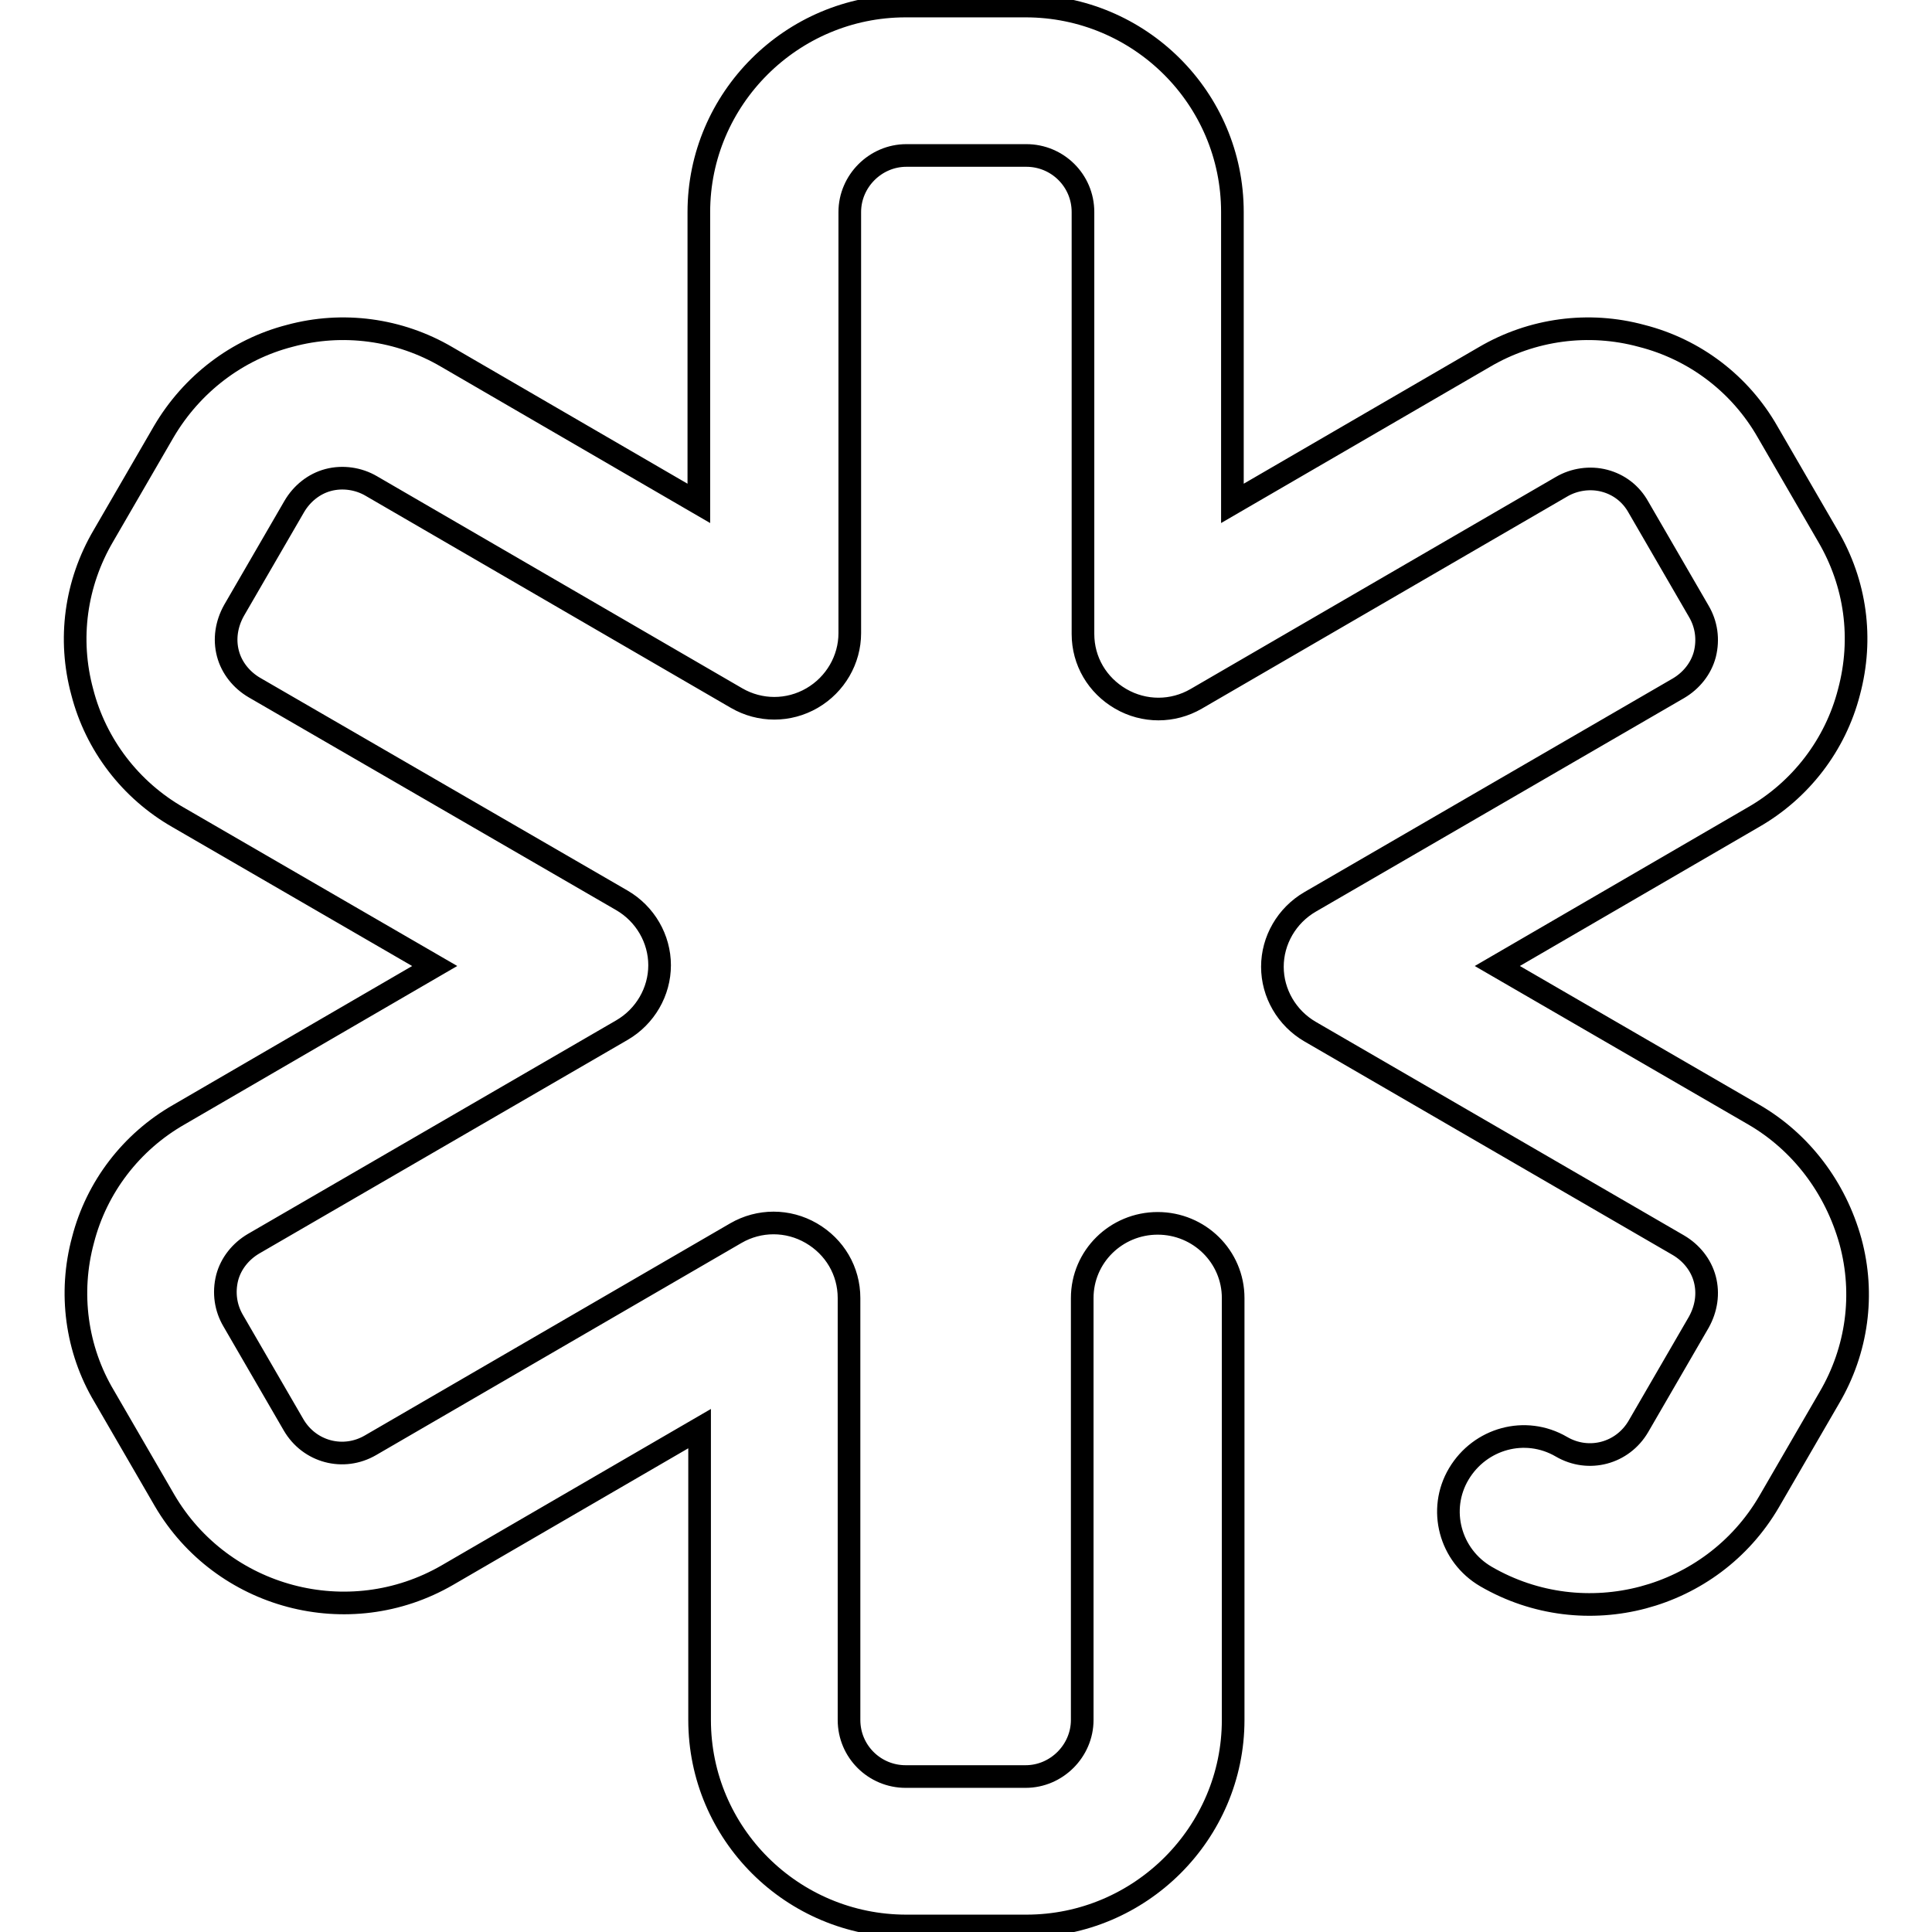
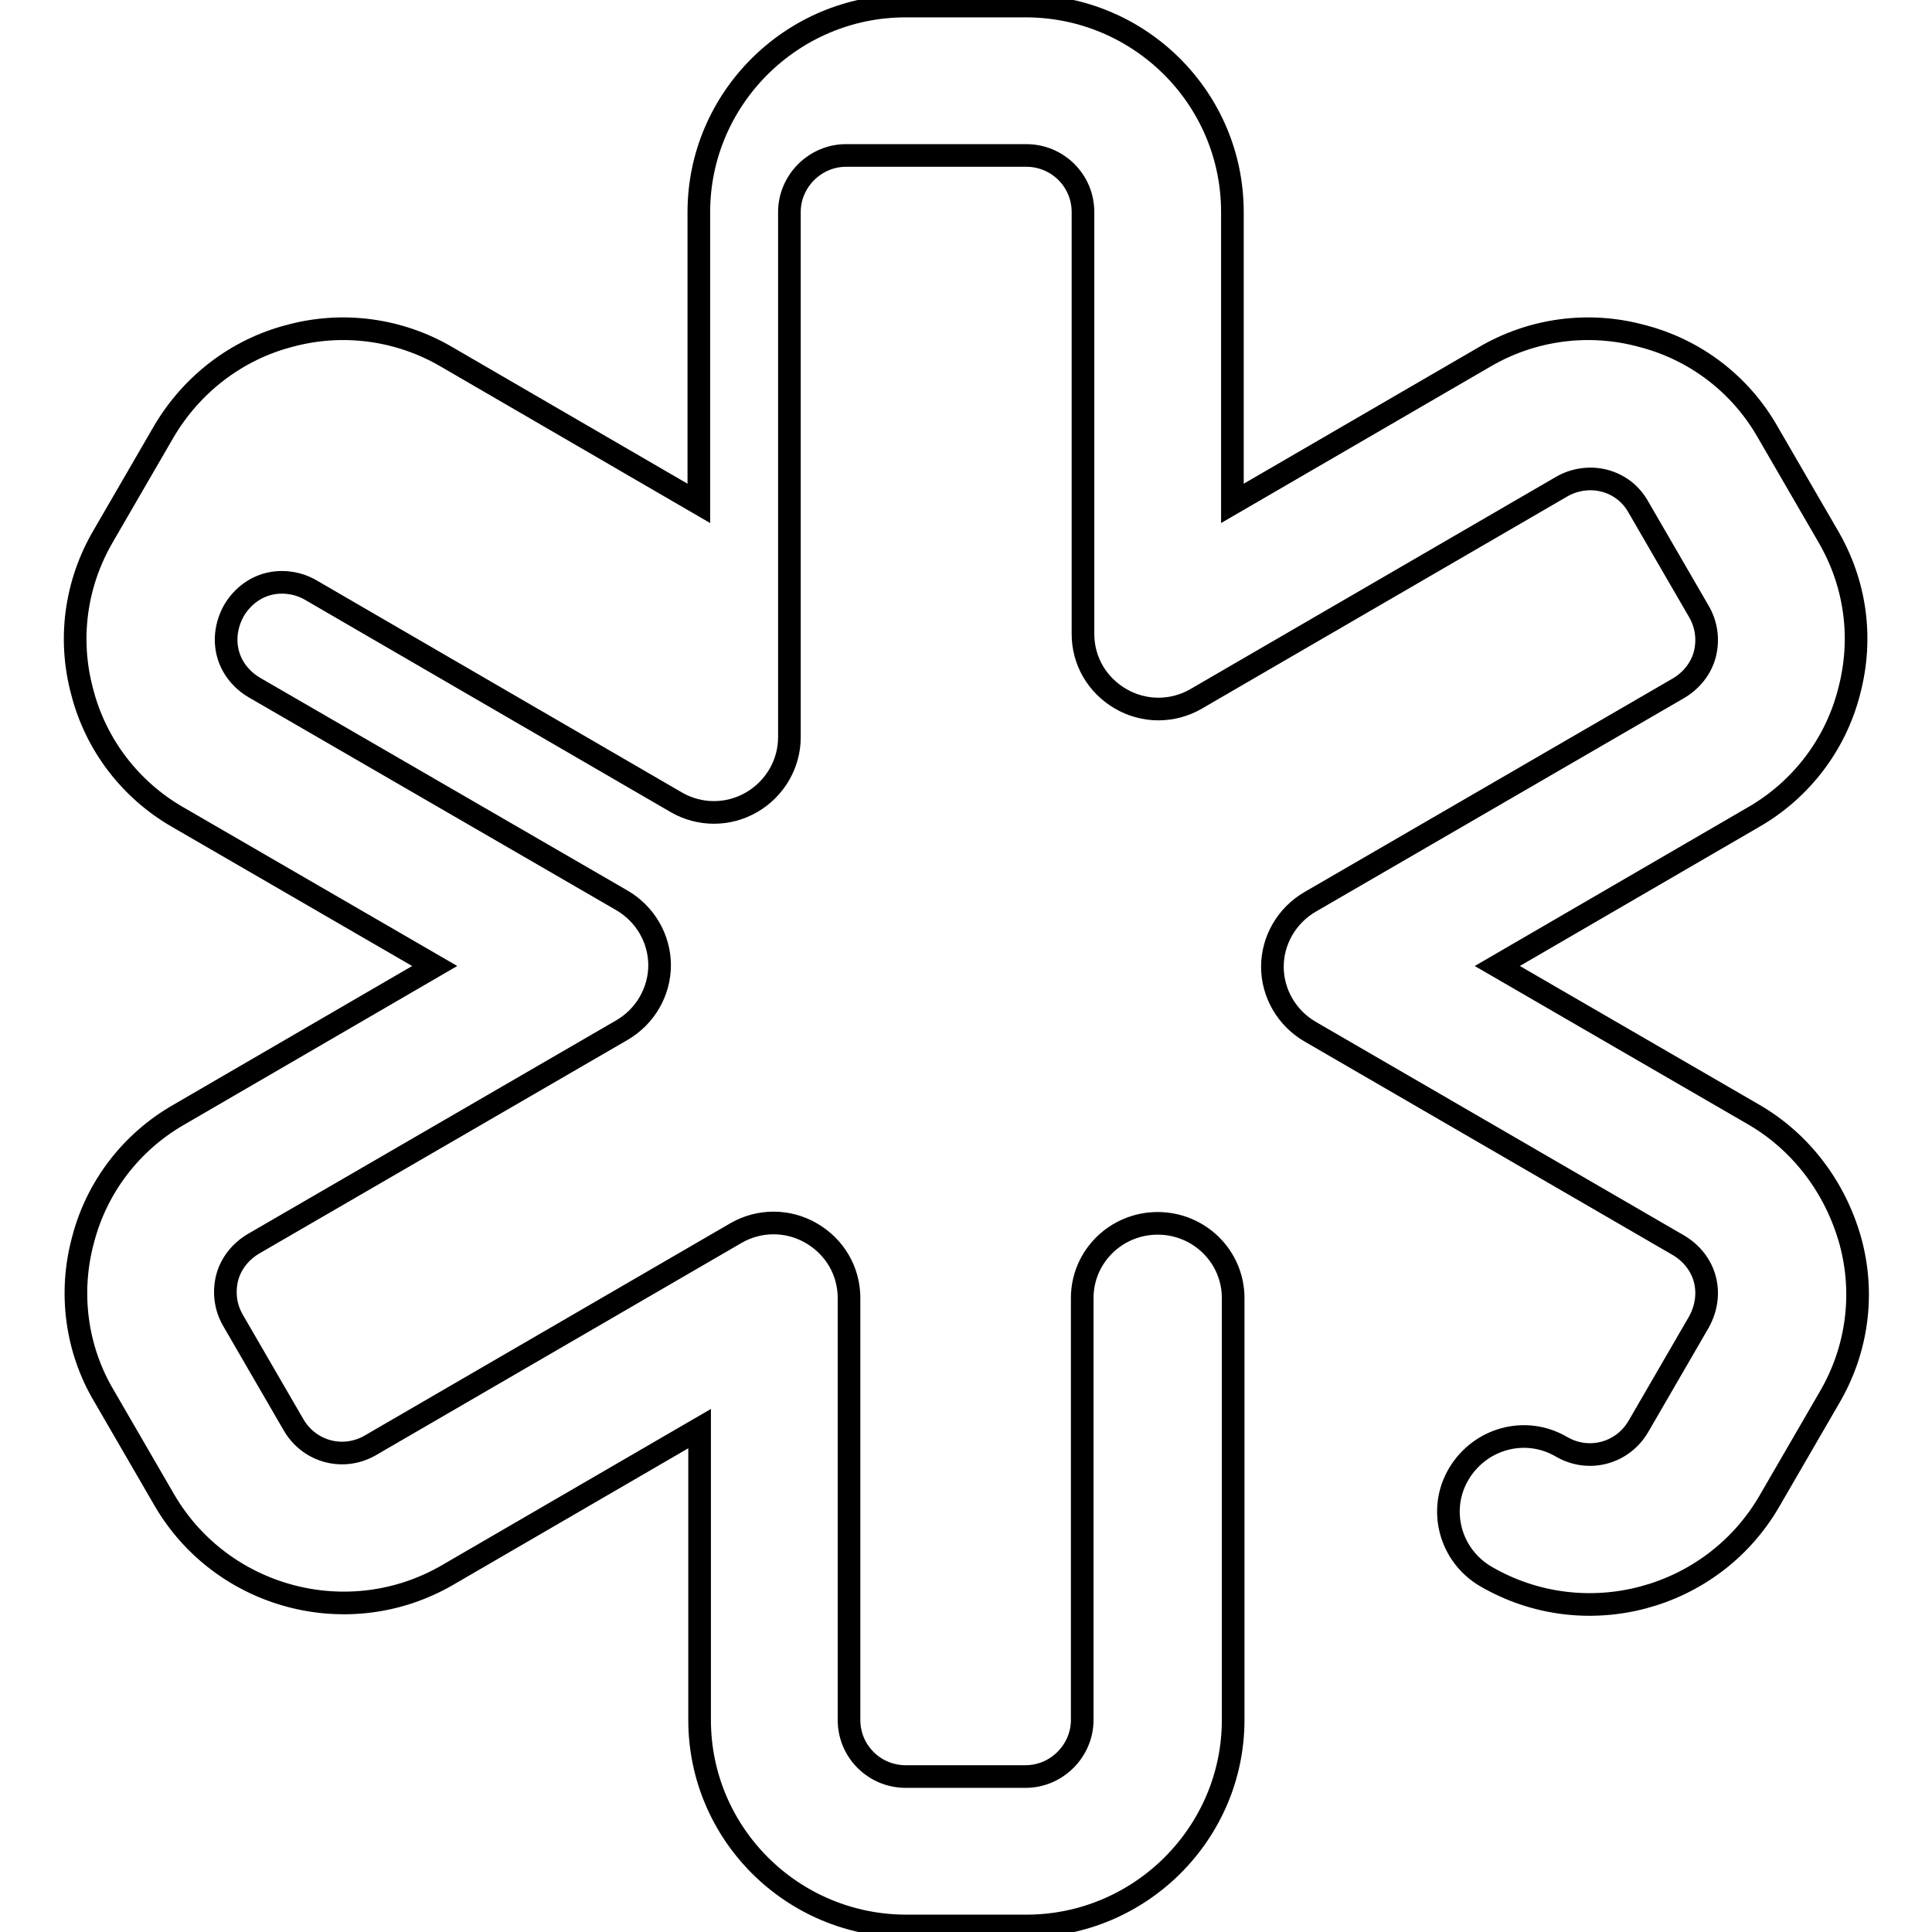
<svg xmlns="http://www.w3.org/2000/svg" version="1.1" x="0px" y="0px" viewBox="0 0 256 256" enable-background="new 0 0 256 256" xml:space="preserve">
  <g>
-     <path stroke-width="3" fill-opacity="0" stroke="#000000" d="M232.4,147.7L198.4,128l33.9-19.7c6.3-3.6,10.9-9.6,12.7-16.6c1.9-7.1,0.9-14.4-2.8-20.7l-8-13.8 c-3.6-6.3-9.6-10.9-16.7-12.7c-7-1.9-14.5-0.9-20.8,2.8l-33.4,19.4V28.1c0-15.1-12.3-27.3-27.4-27.3H120 c-15.1,0-27.4,12.3-27.4,27.3v38.6L59.2,47.3c-6.3-3.7-13.8-4.7-20.8-2.8c-7,1.8-13,6.4-16.7,12.7l-8,13.8 c-3.7,6.3-4.7,13.7-2.8,20.7c1.8,7,6.4,13,12.7,16.6L57.6,128l-33.9,19.7c-6.3,3.6-10.9,9.6-12.7,16.6c-1.9,7-0.9,14.5,2.8,20.7 l8,13.8c7.6,13,24.4,17.5,37.5,9.9l33.4-19.4v38.6c0,15.1,12.3,27.3,27.4,27.3H136c15.1,0,27.4-12.3,27.4-27.3v-55.9 c0-5.5-4.5-9.9-10-9.9c-5.5,0-10,4.4-10,9.9c0,0,0,0,0,0v55.9c0,4.1-3.4,7.5-7.5,7.5H120c-4.1,0-7.5-3.3-7.5-7.5v-55.9 c0-3.6-1.9-6.8-5-8.6c-3.1-1.8-6.9-1.8-10,0l-48.4,28.1c-3.6,2.1-8.1,0.9-10.2-2.7l-8-13.8c-1-1.7-1.3-3.7-0.8-5.7 c0.5-1.9,1.8-3.5,3.5-4.5l48.8-28.3c3.1-1.8,5-5.1,5-8.6c0-3.5-1.9-6.8-5-8.6L33.7,91.1c-1.7-1-3-2.6-3.5-4.5 c-0.5-1.9-0.2-3.9,0.8-5.7l8-13.8c1-1.7,2.6-3,4.5-3.5c1.9-0.5,4-0.2,5.7,0.8l48.4,28.1c3.1,1.8,6.9,1.8,10,0c3.1-1.8,5-5.1,5-8.6 V28.1c0-4.1,3.4-7.5,7.5-7.5H136c4.1,0,7.5,3.3,7.5,7.5v55.9c0,3.6,1.9,6.8,5,8.6c3.1,1.8,6.9,1.8,10,0l48.4-28.1 c1.7-1,3.8-1.3,5.7-0.8c1.9,0.5,3.5,1.7,4.5,3.5l8,13.8c1,1.7,1.3,3.7,0.8,5.7c-0.5,1.9-1.8,3.5-3.5,4.5l-48.8,28.3 c-3.1,1.8-5,5.1-5,8.6c0,3.5,1.9,6.8,5,8.6l48.8,28.3c1.7,1,3,2.6,3.5,4.5c0.5,1.9,0.2,3.9-0.8,5.7l-8,13.8 c-2.1,3.6-6.6,4.8-10.2,2.7c-4.8-2.8-10.8-1.1-13.6,3.6c-2.8,4.7-1.2,10.8,3.6,13.6c0,0,0,0,0,0c13.1,7.6,29.9,3.1,37.5-9.9l8-13.8 c3.7-6.3,4.7-13.7,2.8-20.7C243.2,157.3,238.6,151.3,232.4,147.7z" />
+     <path stroke-width="3" fill-opacity="0" stroke="#000000" d="M232.4,147.7L198.4,128l33.9-19.7c6.3-3.6,10.9-9.6,12.7-16.6c1.9-7.1,0.9-14.4-2.8-20.7l-8-13.8 c-3.6-6.3-9.6-10.9-16.7-12.7c-7-1.9-14.5-0.9-20.8,2.8l-33.4,19.4V28.1c0-15.1-12.3-27.3-27.4-27.3H120 c-15.1,0-27.4,12.3-27.4,27.3v38.6L59.2,47.3c-6.3-3.7-13.8-4.7-20.8-2.8c-7,1.8-13,6.4-16.7,12.7l-8,13.8 c-3.7,6.3-4.7,13.7-2.8,20.7c1.8,7,6.4,13,12.7,16.6L57.6,128l-33.9,19.7c-6.3,3.6-10.9,9.6-12.7,16.6c-1.9,7-0.9,14.5,2.8,20.7 l8,13.8c7.6,13,24.4,17.5,37.5,9.9l33.4-19.4v38.6c0,15.1,12.3,27.3,27.4,27.3H136c15.1,0,27.4-12.3,27.4-27.3v-55.9 c0-5.5-4.5-9.9-10-9.9c-5.5,0-10,4.4-10,9.9c0,0,0,0,0,0v55.9c0,4.1-3.4,7.5-7.5,7.5H120c-4.1,0-7.5-3.3-7.5-7.5v-55.9 c0-3.6-1.9-6.8-5-8.6c-3.1-1.8-6.9-1.8-10,0l-48.4,28.1c-3.6,2.1-8.1,0.9-10.2-2.7l-8-13.8c-1-1.7-1.3-3.7-0.8-5.7 c0.5-1.9,1.8-3.5,3.5-4.5l48.8-28.3c3.1-1.8,5-5.1,5-8.6c0-3.5-1.9-6.8-5-8.6L33.7,91.1c-1.7-1-3-2.6-3.5-4.5 c-0.5-1.9-0.2-3.9,0.8-5.7c1-1.7,2.6-3,4.5-3.5c1.9-0.5,4-0.2,5.7,0.8l48.4,28.1c3.1,1.8,6.9,1.8,10,0c3.1-1.8,5-5.1,5-8.6 V28.1c0-4.1,3.4-7.5,7.5-7.5H136c4.1,0,7.5,3.3,7.5,7.5v55.9c0,3.6,1.9,6.8,5,8.6c3.1,1.8,6.9,1.8,10,0l48.4-28.1 c1.7-1,3.8-1.3,5.7-0.8c1.9,0.5,3.5,1.7,4.5,3.5l8,13.8c1,1.7,1.3,3.7,0.8,5.7c-0.5,1.9-1.8,3.5-3.5,4.5l-48.8,28.3 c-3.1,1.8-5,5.1-5,8.6c0,3.5,1.9,6.8,5,8.6l48.8,28.3c1.7,1,3,2.6,3.5,4.5c0.5,1.9,0.2,3.9-0.8,5.7l-8,13.8 c-2.1,3.6-6.6,4.8-10.2,2.7c-4.8-2.8-10.8-1.1-13.6,3.6c-2.8,4.7-1.2,10.8,3.6,13.6c0,0,0,0,0,0c13.1,7.6,29.9,3.1,37.5-9.9l8-13.8 c3.7-6.3,4.7-13.7,2.8-20.7C243.2,157.3,238.6,151.3,232.4,147.7z" />
  </g>
</svg>